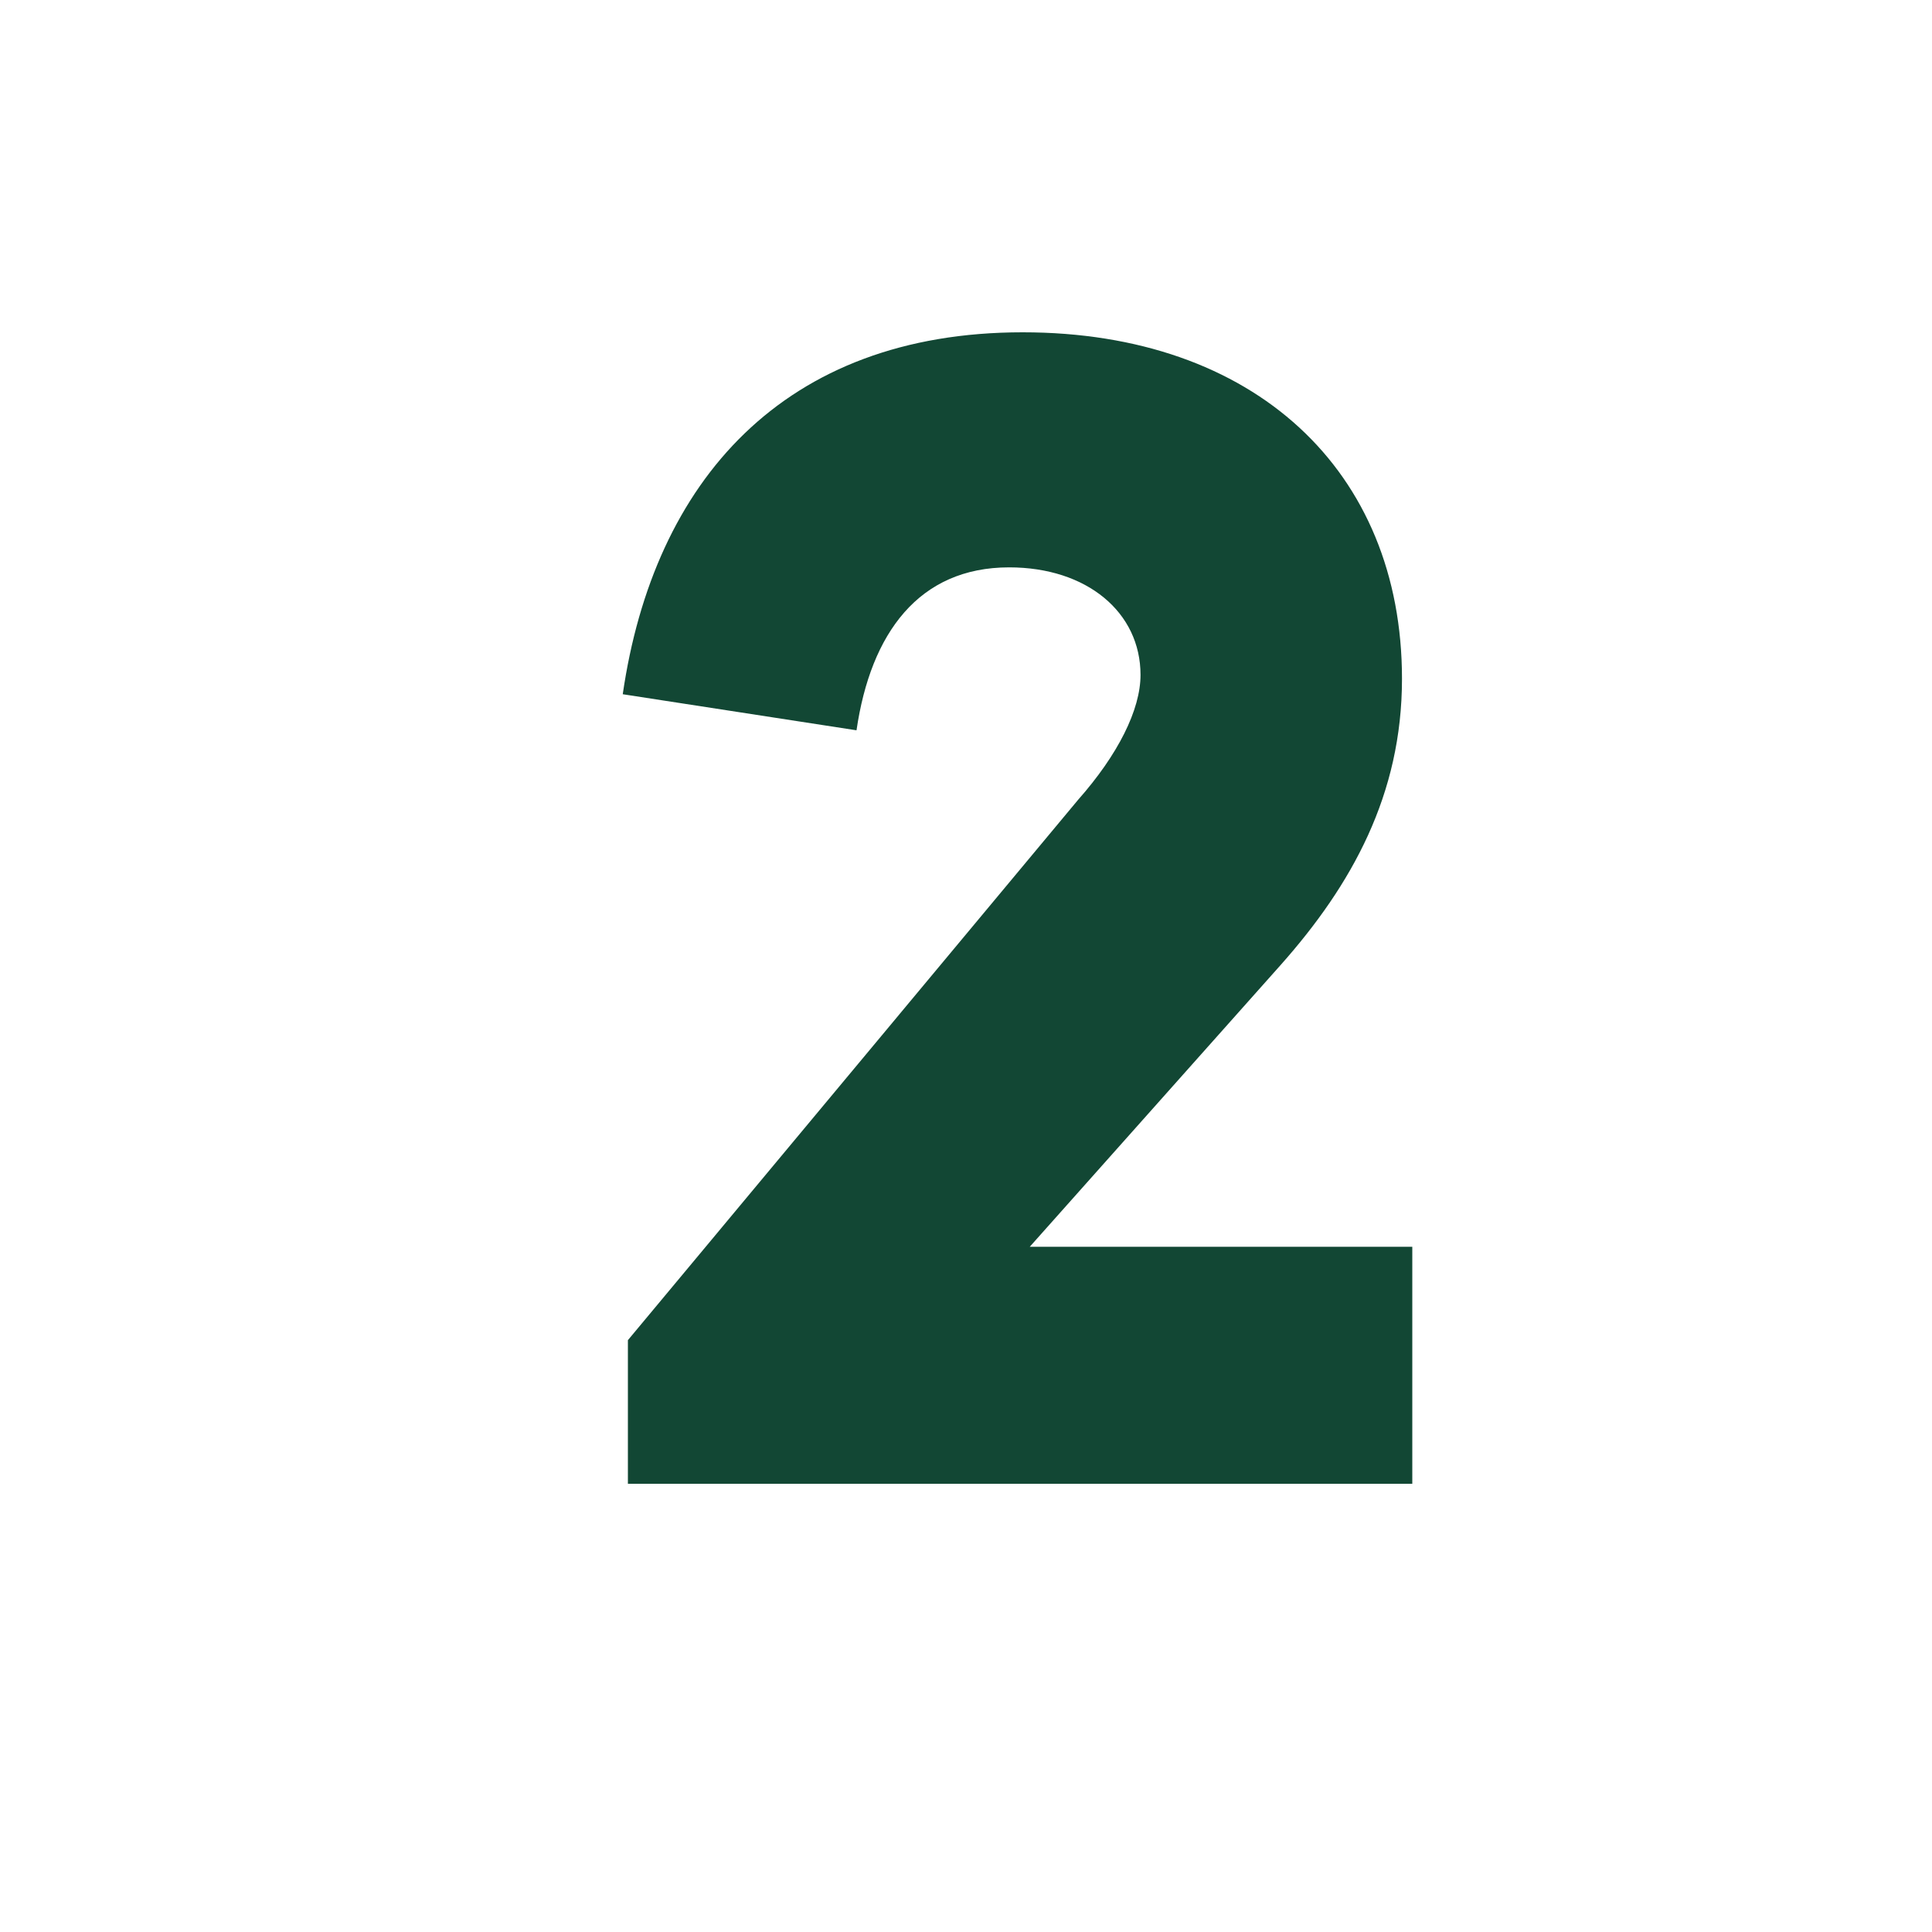
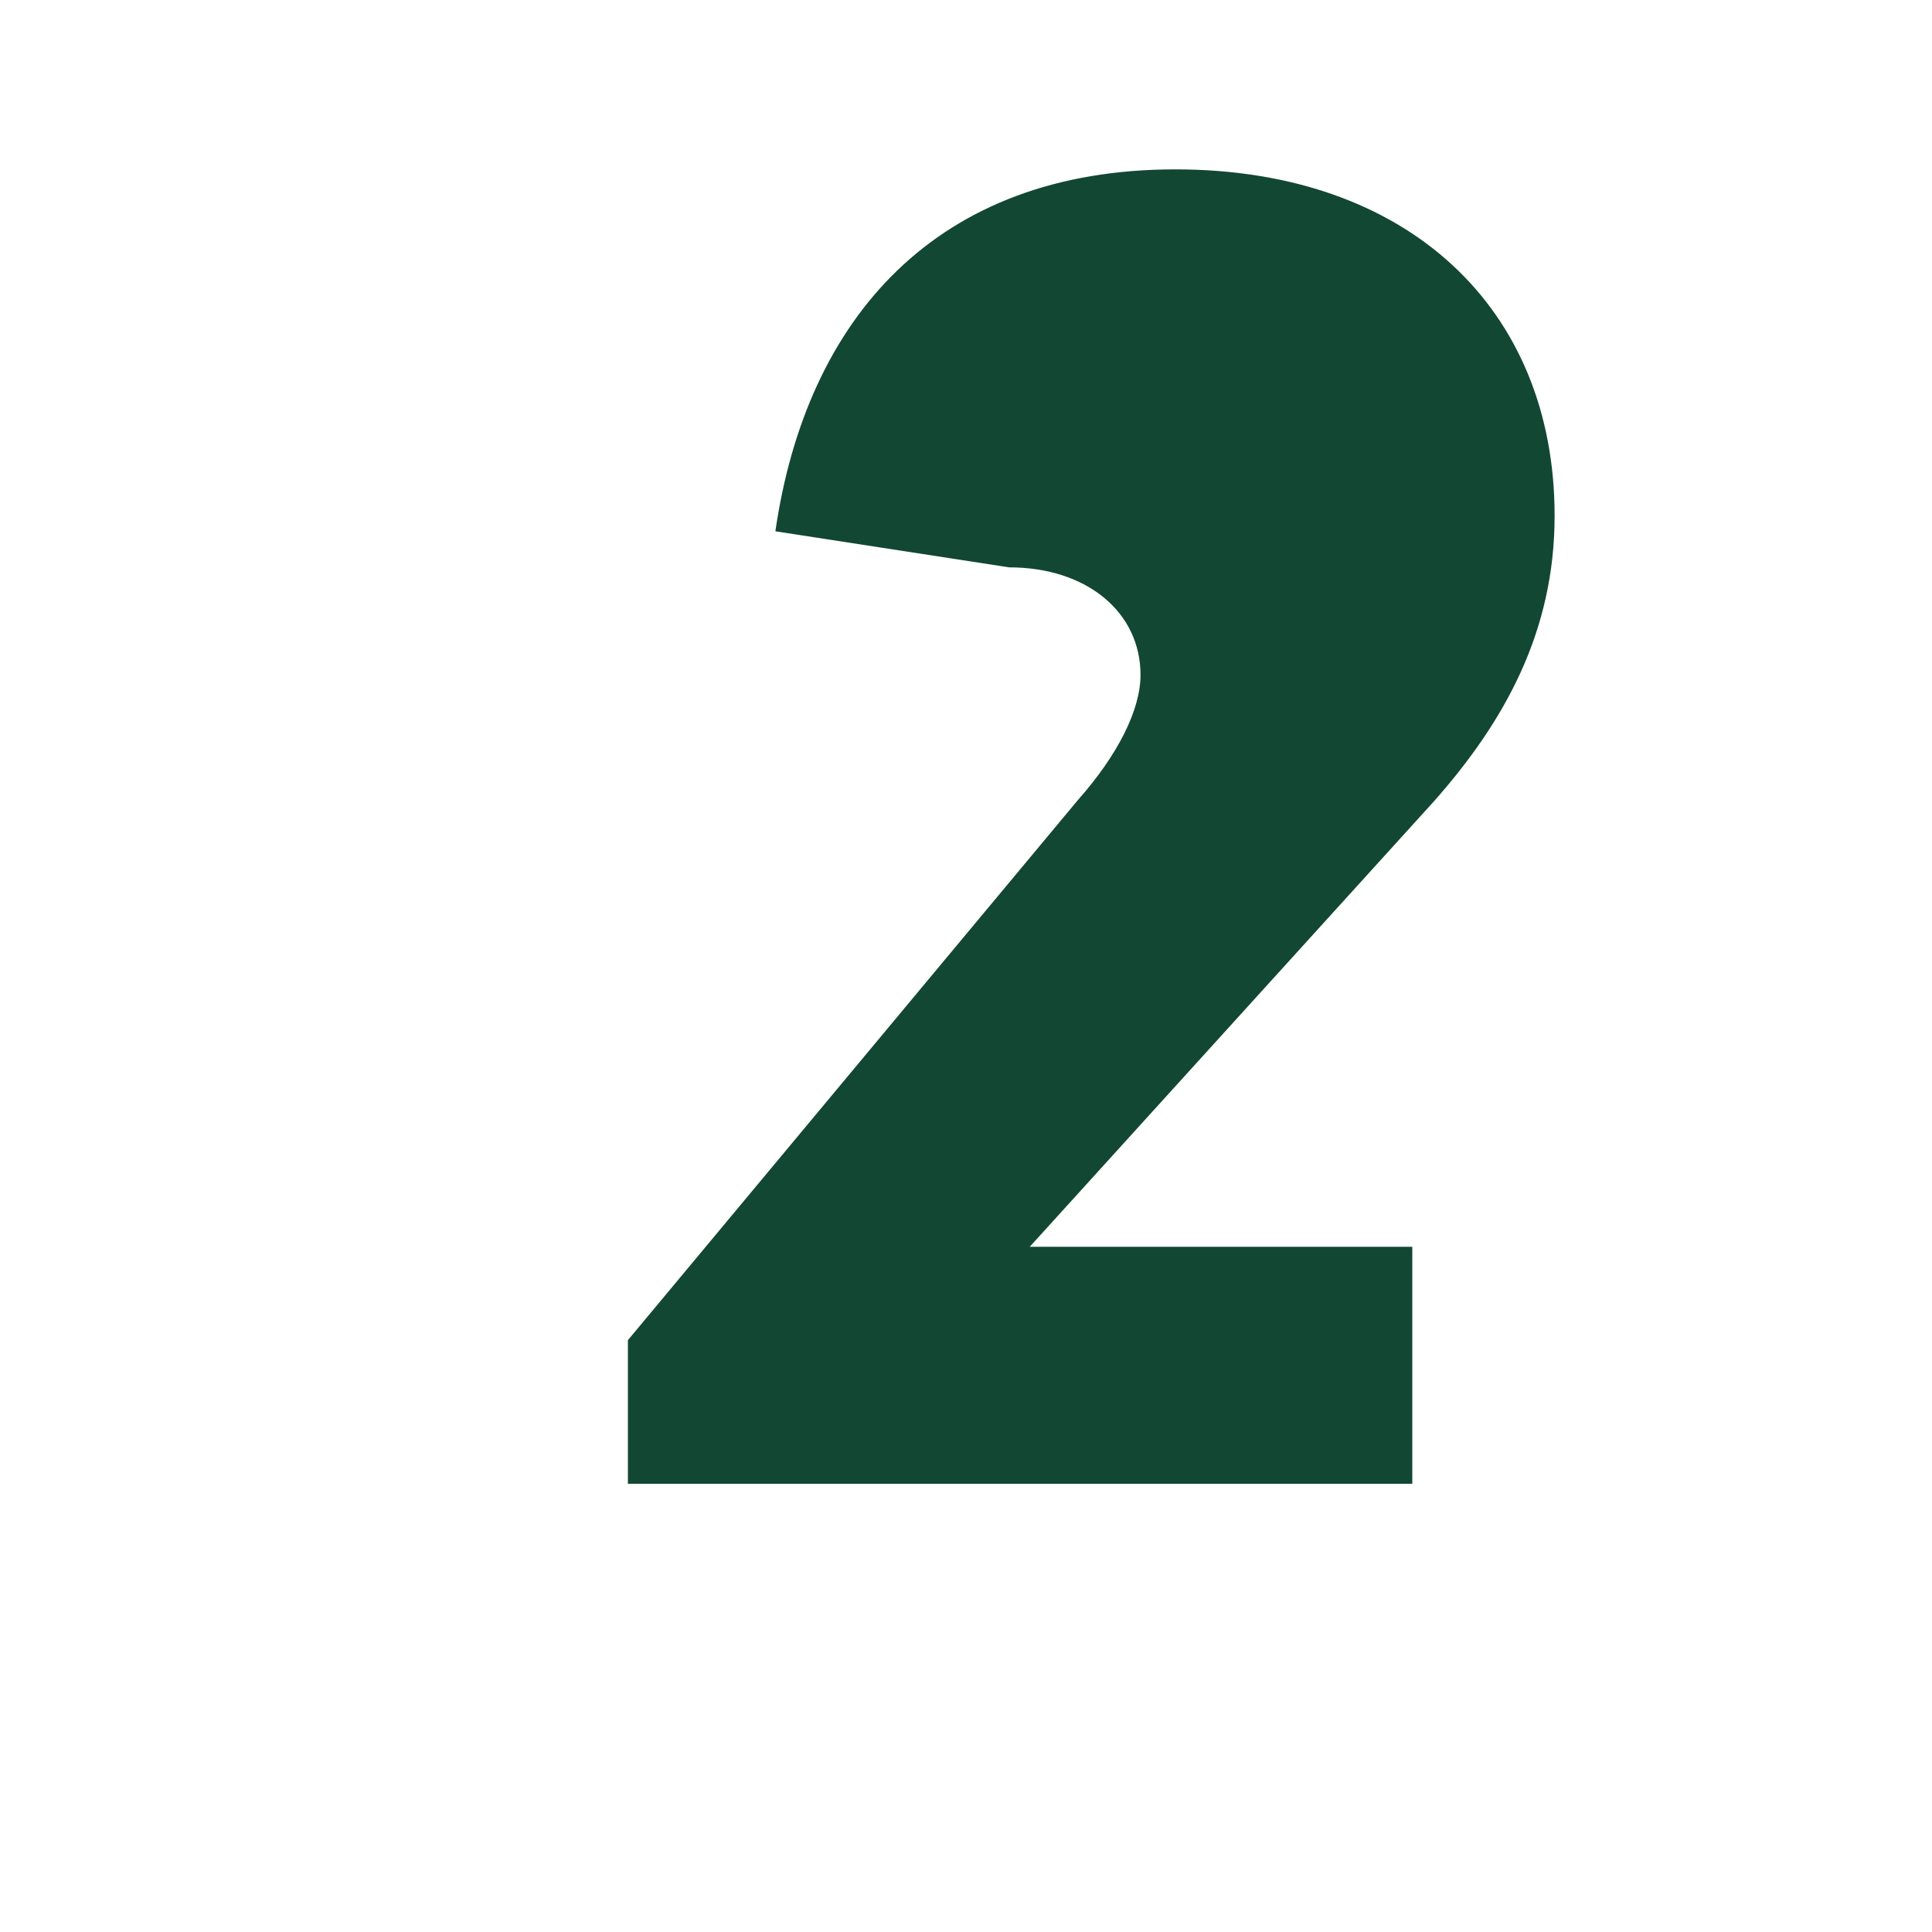
<svg xmlns="http://www.w3.org/2000/svg" version="1.1" id="Layer_1" x="0px" y="0px" viewBox="0 0 300 300" style="enable-background:new 0 0 300 300;" xml:space="preserve">
  <style type="text/css">
	.st0{fill:#124734;}
</style>
  <g>
-     <path class="st0" d="M159.9,193.6h59.4v36.8H97.5v-22.3l69.9-83.9c6.2-7,9.7-14,9.7-19.4c0-9.7-8.3-16.7-20.4-16.7   c-14,0-21.5,10.2-23.7,25.3l-36.3-5.6c4.8-33.1,25-56.2,62.1-56.2c36,0,58.9,21.5,58.9,53.8c0,18-7.8,32-18.8,44.4L159.9,193.6z" />
+     <path class="st0" d="M159.9,193.6h59.4v36.8H97.5v-22.3l69.9-83.9c6.2-7,9.7-14,9.7-19.4c0-9.7-8.3-16.7-20.4-16.7   l-36.3-5.6c4.8-33.1,25-56.2,62.1-56.2c36,0,58.9,21.5,58.9,53.8c0,18-7.8,32-18.8,44.4L159.9,193.6z" />
  </g>
</svg>